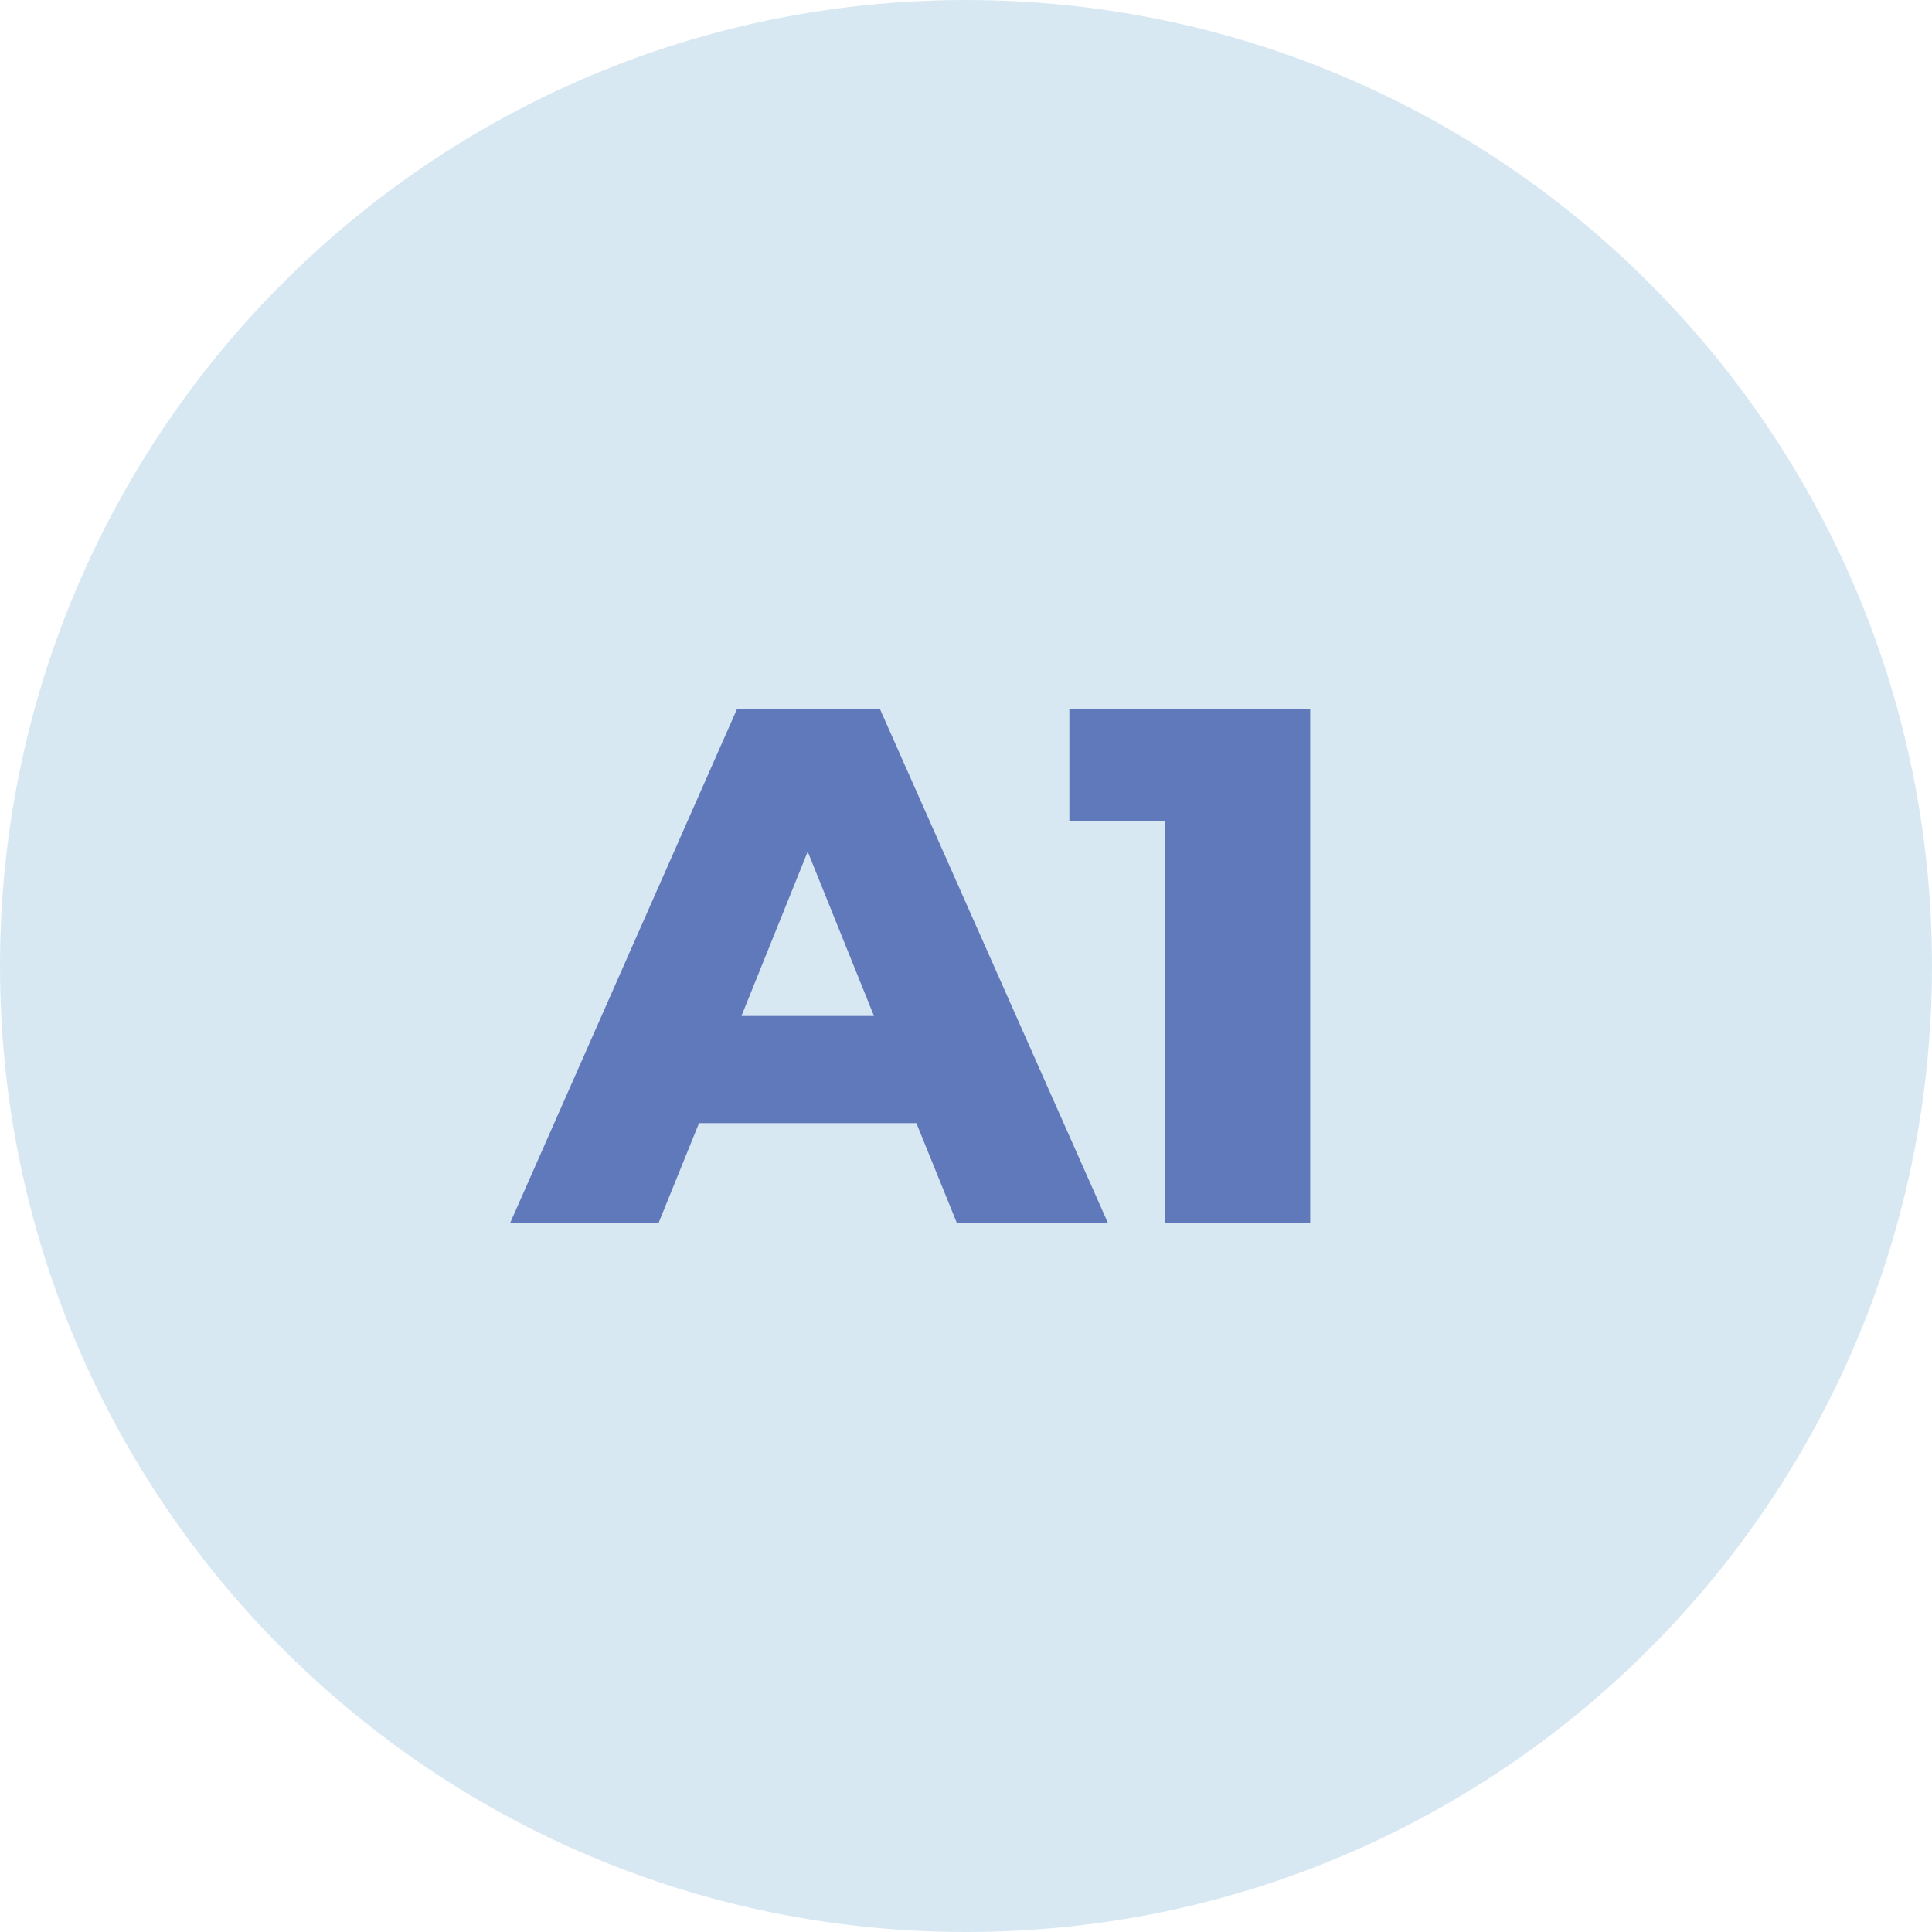
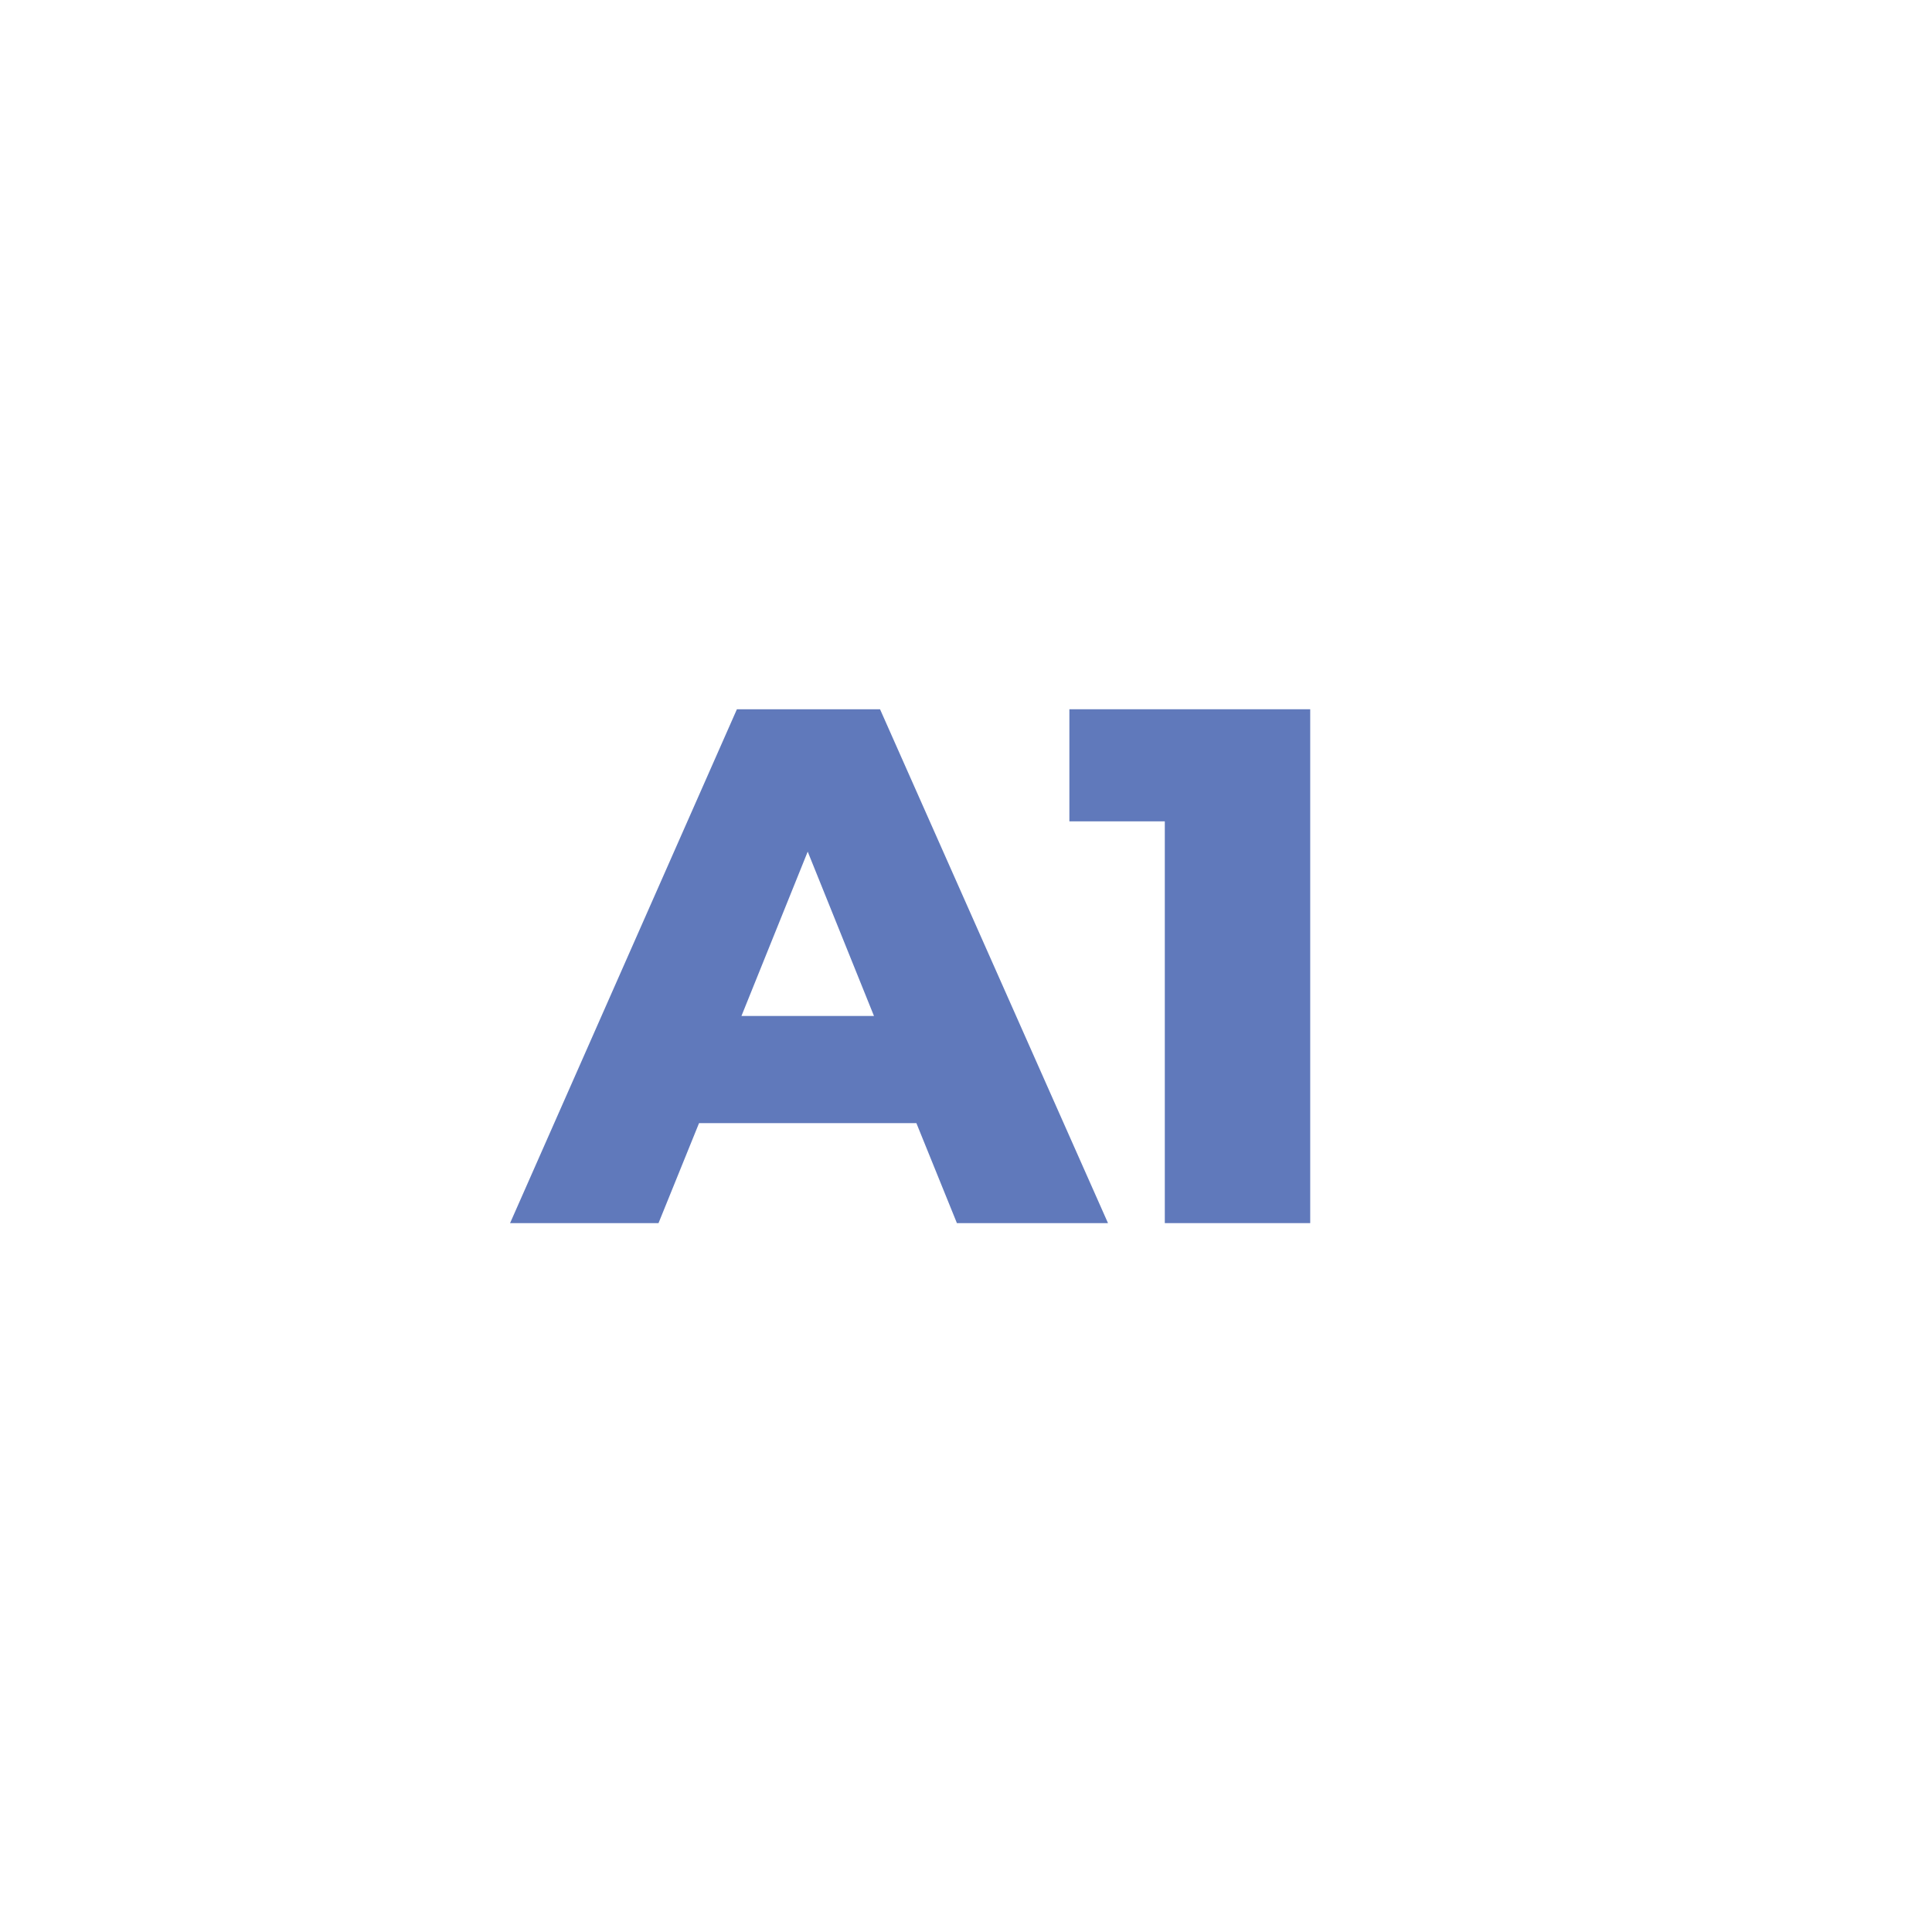
<svg xmlns="http://www.w3.org/2000/svg" id="Livello_1" x="0px" y="0px" viewBox="0 0 51.02 51.02" style="enable-background:new 0 0 51.02 51.02;" xml:space="preserve">
  <style type="text/css">	.st0{fill:#D8E8F3;}	.st1{fill:#6079BB;}</style>
  <g>
-     <path class="st0" d="M25.51,0C11.42,0,0,11.42,0,25.51s11.42,25.51,25.51,25.51c14.09,0,25.51-11.42,25.51-25.51S39.6,0,25.51,0z" />
-   </g>
+     </g>
  <polygon class="st1" points="34.6,32.3 30.76,32.3 30.76,21.69 28.24,21.69 28.24,18.73 34.6,18.73 " />
  <path class="st1" d="M23.24,18.73h-3.78L13.47,32.3h3.92l1.07-2.64h5.74l1.07,2.64h3.99L23.24,18.73z M19.58,26.83l1.75-4.34 l1.75,4.34H19.58z" />
</svg>